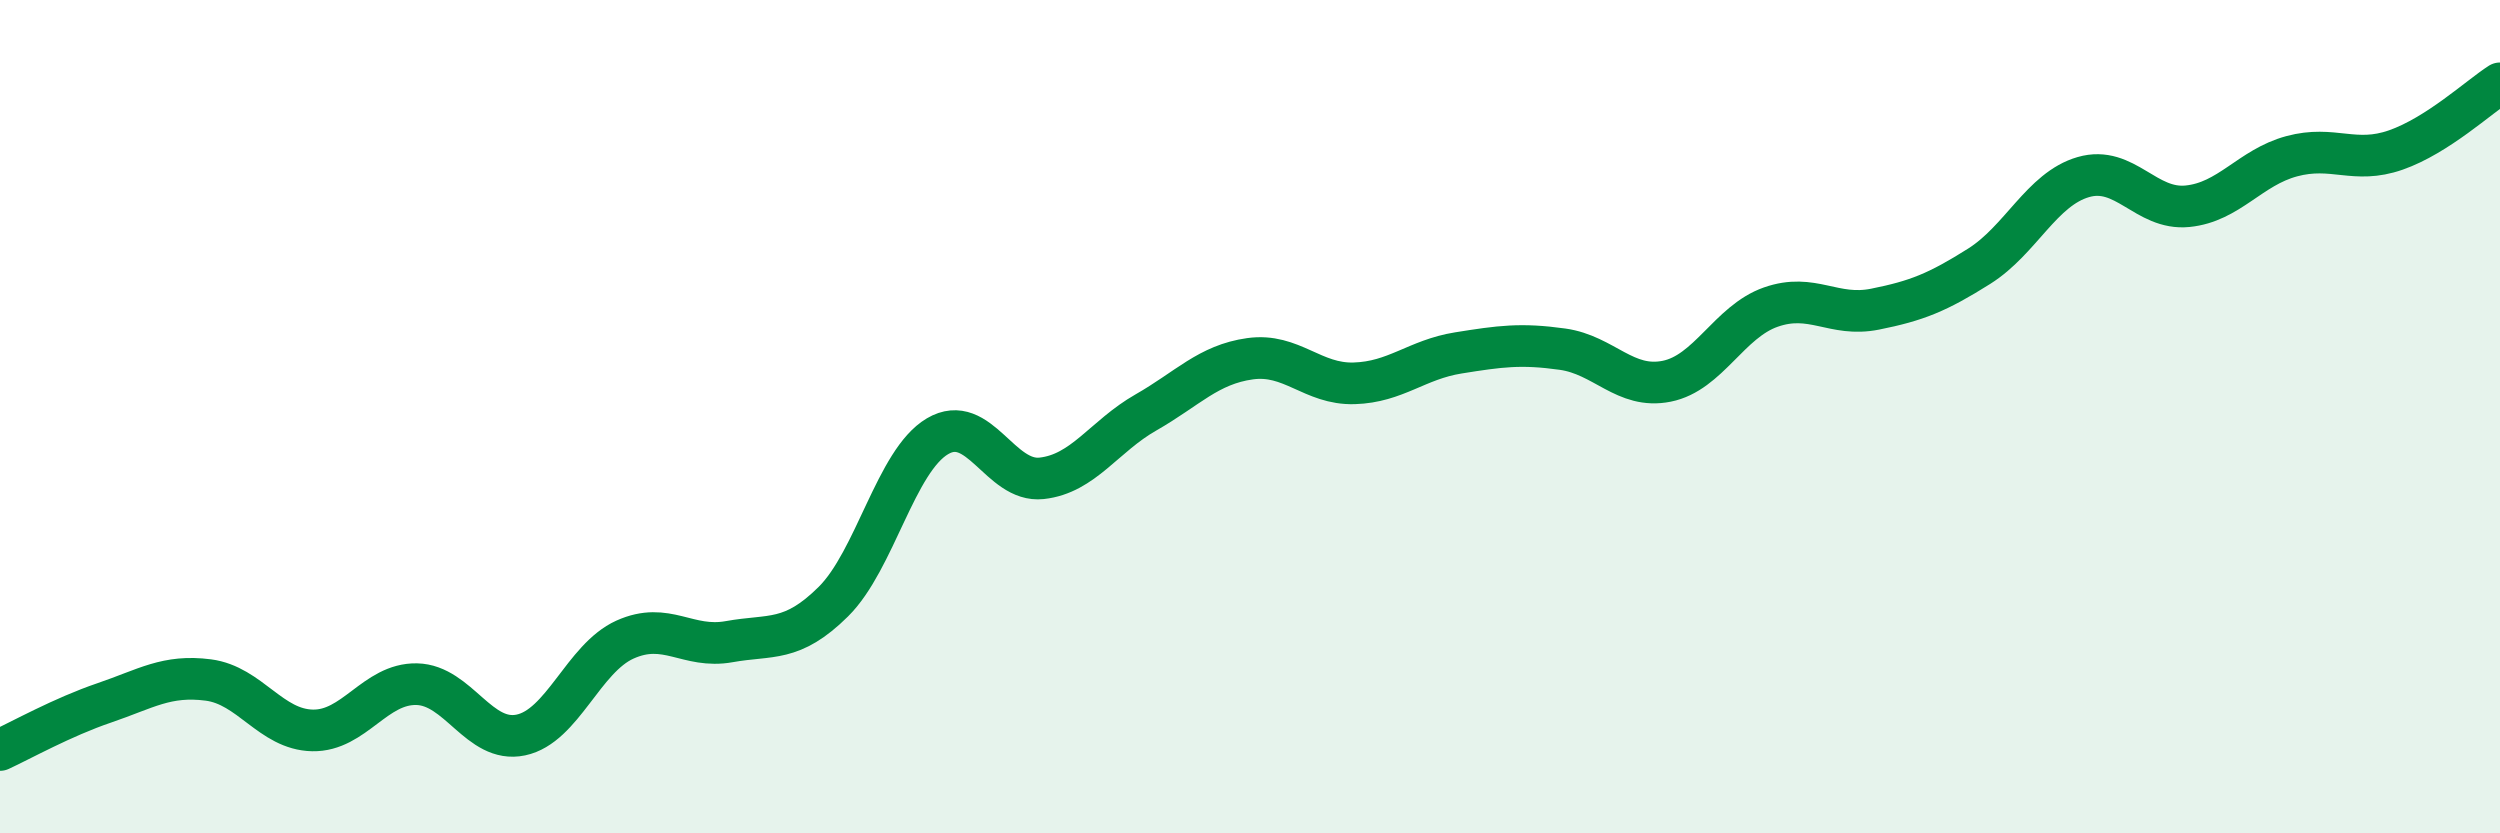
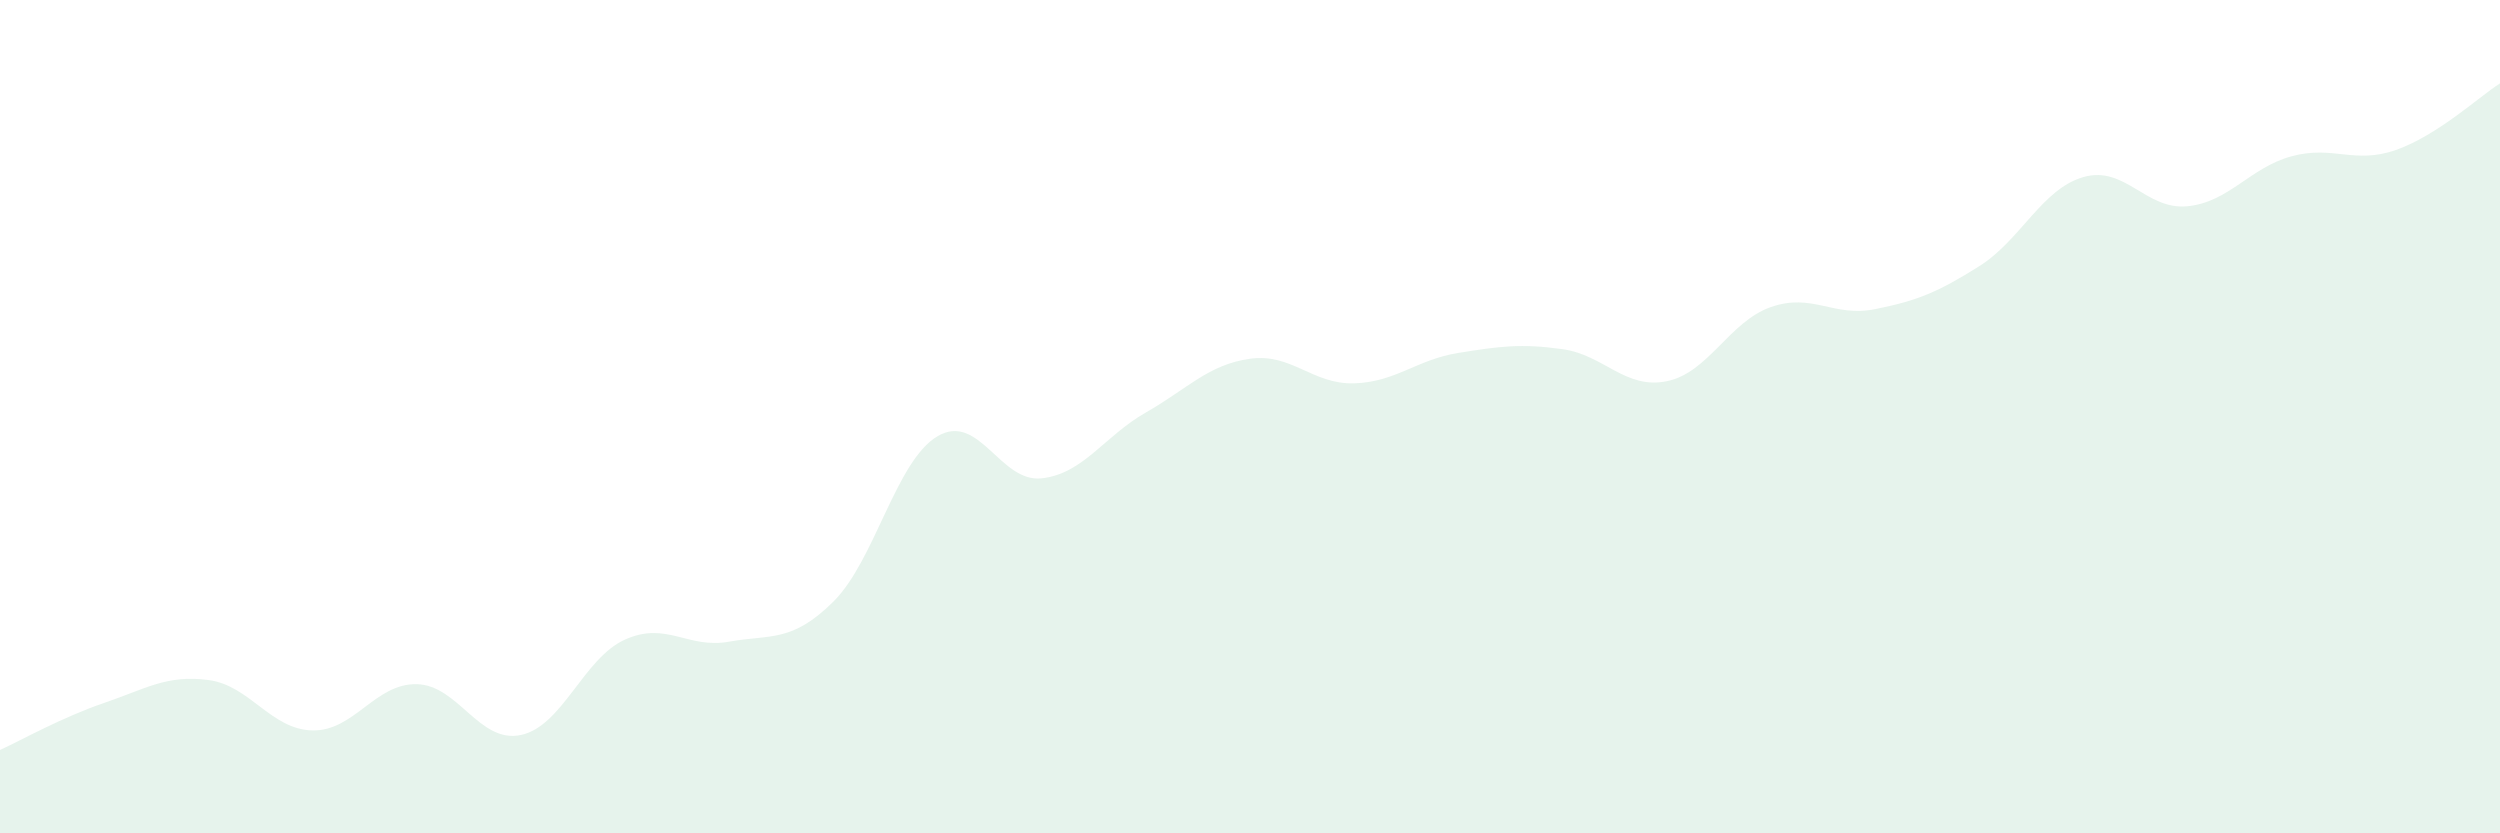
<svg xmlns="http://www.w3.org/2000/svg" width="60" height="20" viewBox="0 0 60 20">
  <path d="M 0,18 C 0.5,17.77 1.5,17.21 2.5,16.87 C 3.5,16.53 4,16.19 5,16.32 C 6,16.45 6.5,17.51 7.5,17.53 C 8.5,17.55 9,16.4 10,16.42 C 11,16.44 11.5,17.85 12.5,17.64 C 13.5,17.43 14,15.8 15,15.35 C 16,14.9 16.5,15.58 17.5,15.4 C 18.5,15.22 19,15.43 20,14.44 C 21,13.45 21.5,11.06 22.5,10.47 C 23.5,9.88 24,11.59 25,11.48 C 26,11.37 26.5,10.47 27.5,9.9 C 28.5,9.33 29,8.75 30,8.61 C 31,8.47 31.5,9.23 32.5,9.2 C 33.5,9.17 34,8.63 35,8.47 C 36,8.31 36.5,8.24 37.5,8.38 C 38.5,8.52 39,9.35 40,9.15 C 41,8.95 41.5,7.72 42.5,7.37 C 43.5,7.02 44,7.62 45,7.42 C 46,7.22 46.5,7.02 47.5,6.39 C 48.5,5.76 49,4.54 50,4.25 C 51,3.96 51.5,5.05 52.5,4.95 C 53.5,4.85 54,4.02 55,3.75 C 56,3.48 56.5,3.95 57.5,3.6 C 58.5,3.25 59.5,2.32 60,2L60 20L0 20Z" fill="#008740" opacity="0.1" stroke-linecap="round" stroke-linejoin="round" />
-   <path d="M 0,18 C 0.5,17.77 1.5,17.21 2.5,16.87 C 3.5,16.53 4,16.19 5,16.32 C 6,16.45 6.5,17.51 7.5,17.53 C 8.5,17.55 9,16.4 10,16.42 C 11,16.44 11.5,17.85 12.5,17.64 C 13.5,17.43 14,15.8 15,15.35 C 16,14.9 16.5,15.58 17.5,15.4 C 18.5,15.22 19,15.43 20,14.44 C 21,13.45 21.5,11.06 22.5,10.47 C 23.5,9.88 24,11.59 25,11.48 C 26,11.37 26.5,10.47 27.5,9.9 C 28.5,9.33 29,8.75 30,8.61 C 31,8.47 31.5,9.23 32.5,9.2 C 33.5,9.17 34,8.63 35,8.47 C 36,8.31 36.5,8.24 37.5,8.38 C 38.5,8.52 39,9.35 40,9.15 C 41,8.95 41.5,7.72 42.5,7.37 C 43.5,7.02 44,7.62 45,7.42 C 46,7.22 46.5,7.02 47.5,6.39 C 48.5,5.76 49,4.54 50,4.25 C 51,3.96 51.5,5.05 52.5,4.95 C 53.5,4.85 54,4.02 55,3.75 C 56,3.48 56.5,3.95 57.5,3.6 C 58.5,3.25 59.5,2.32 60,2" stroke="#008740" stroke-width="1" fill="none" stroke-linecap="round" stroke-linejoin="round" />
</svg>